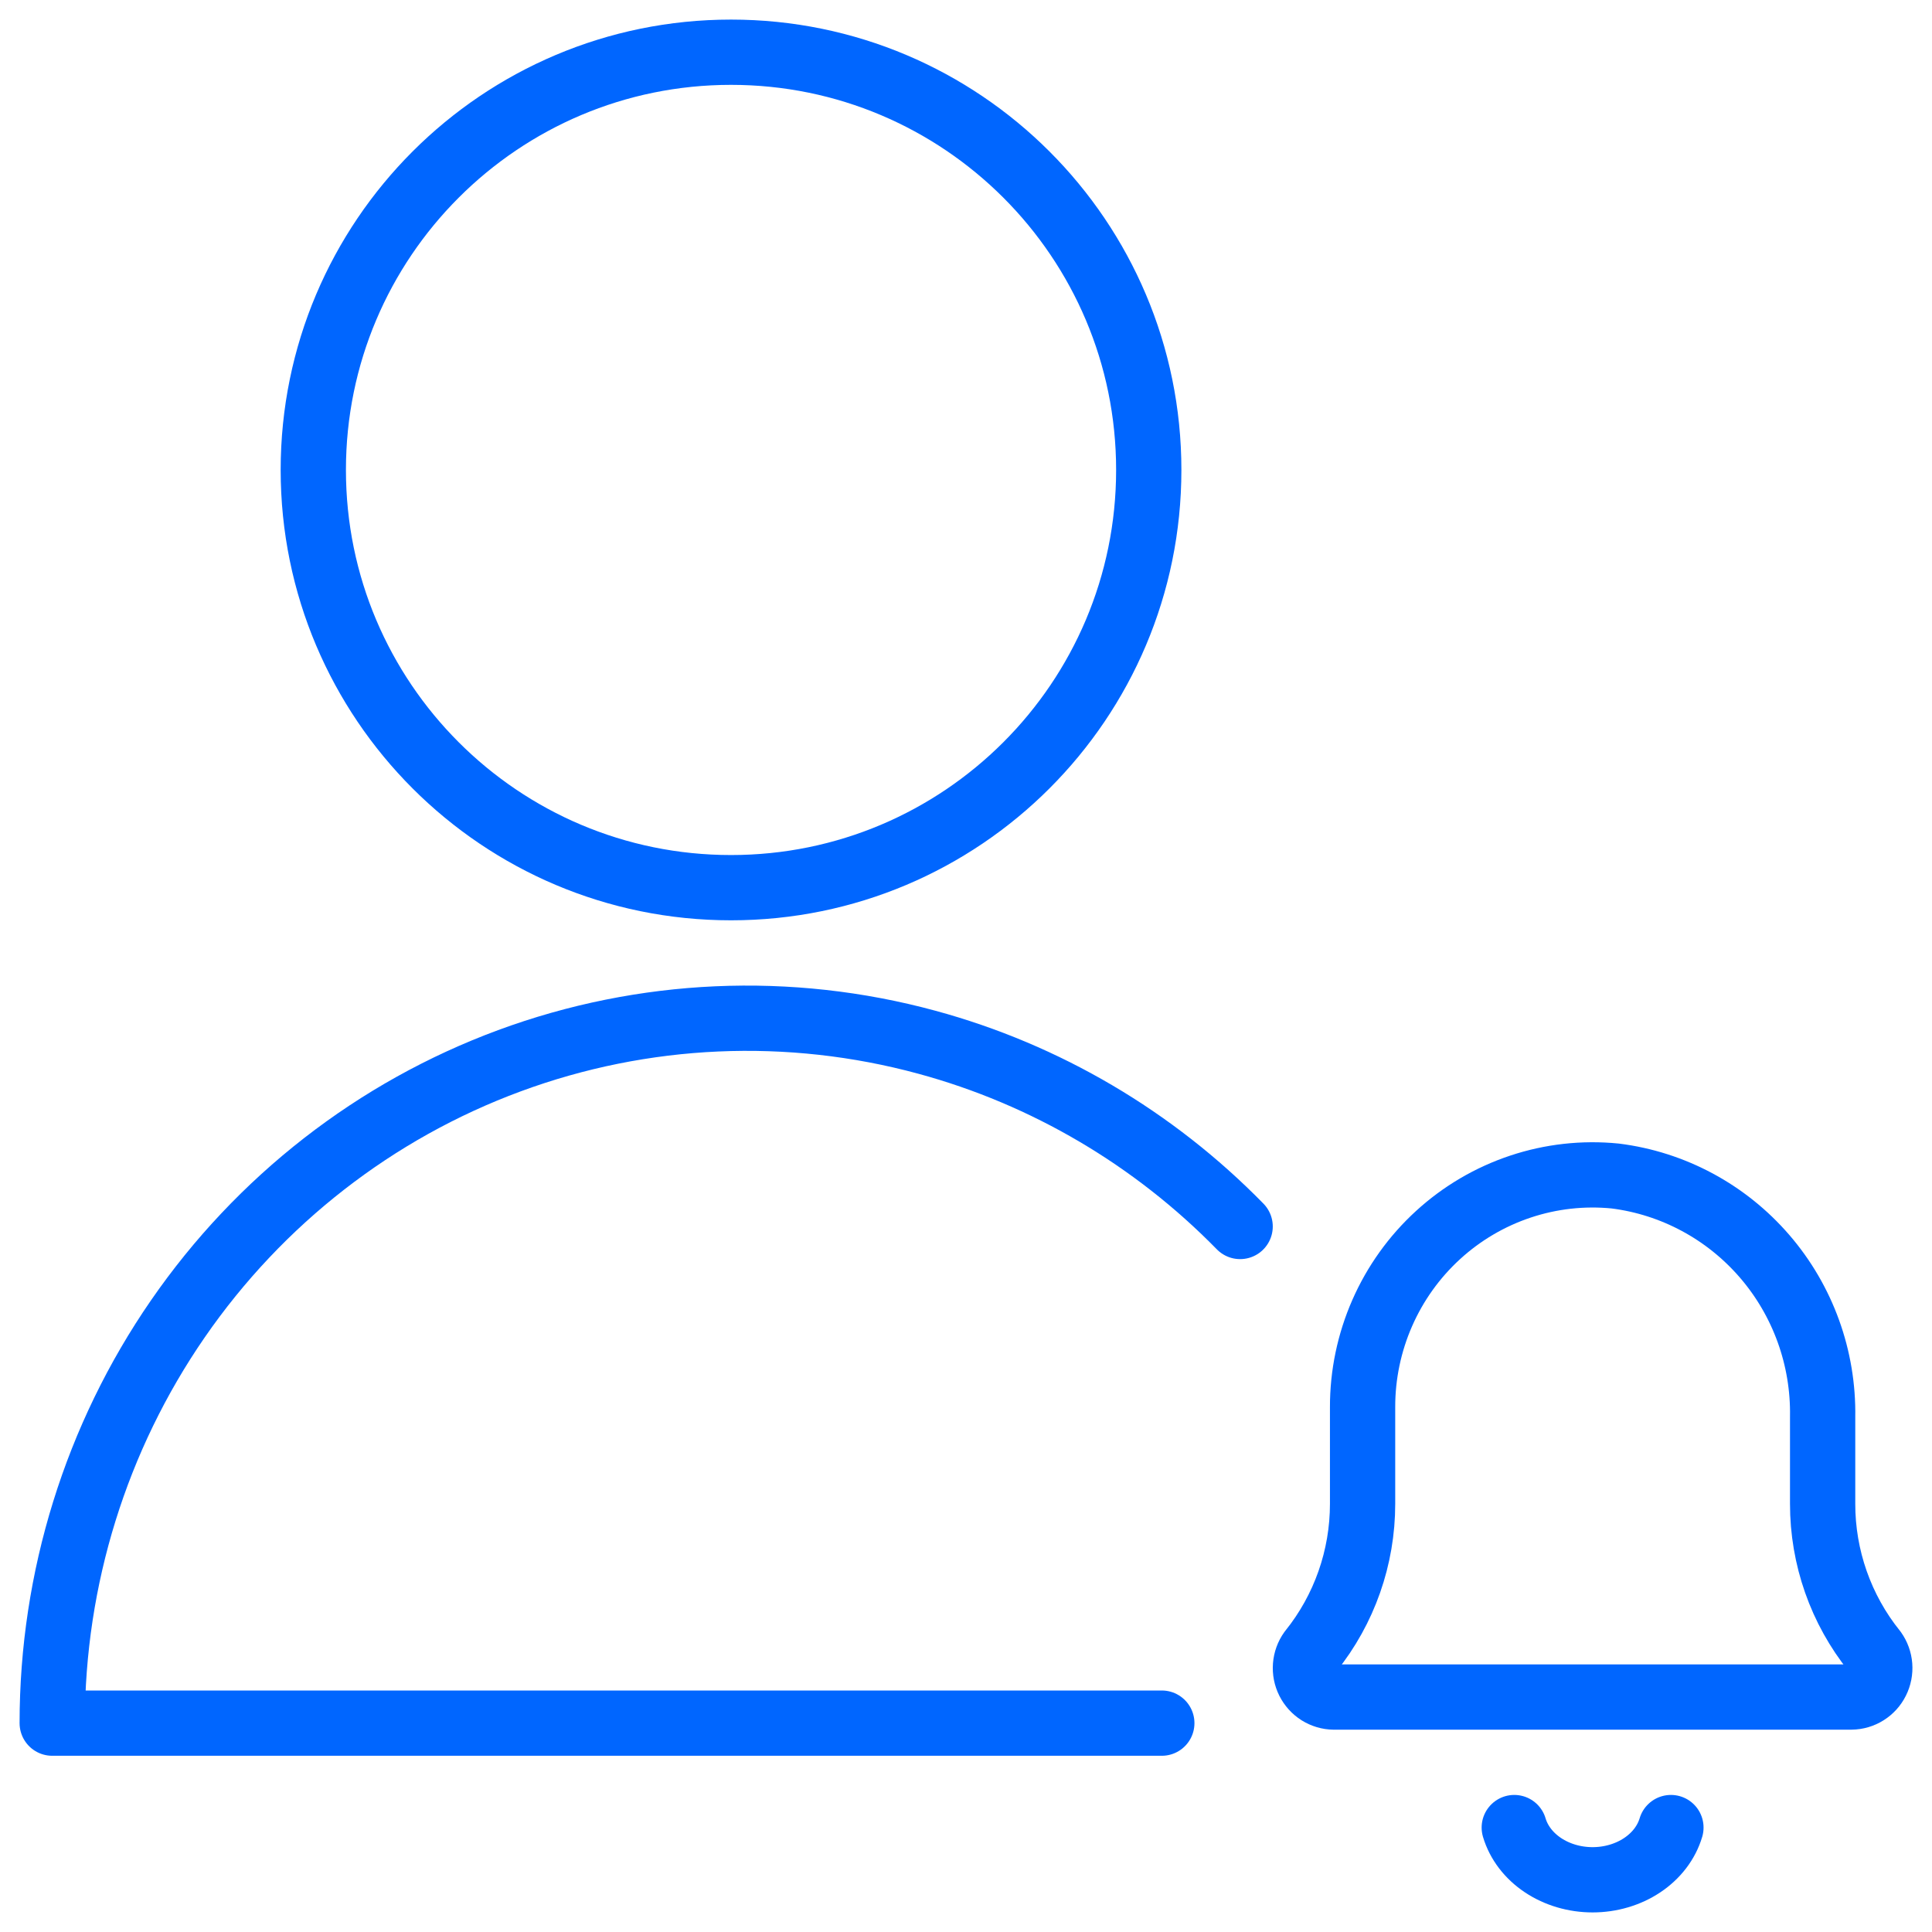
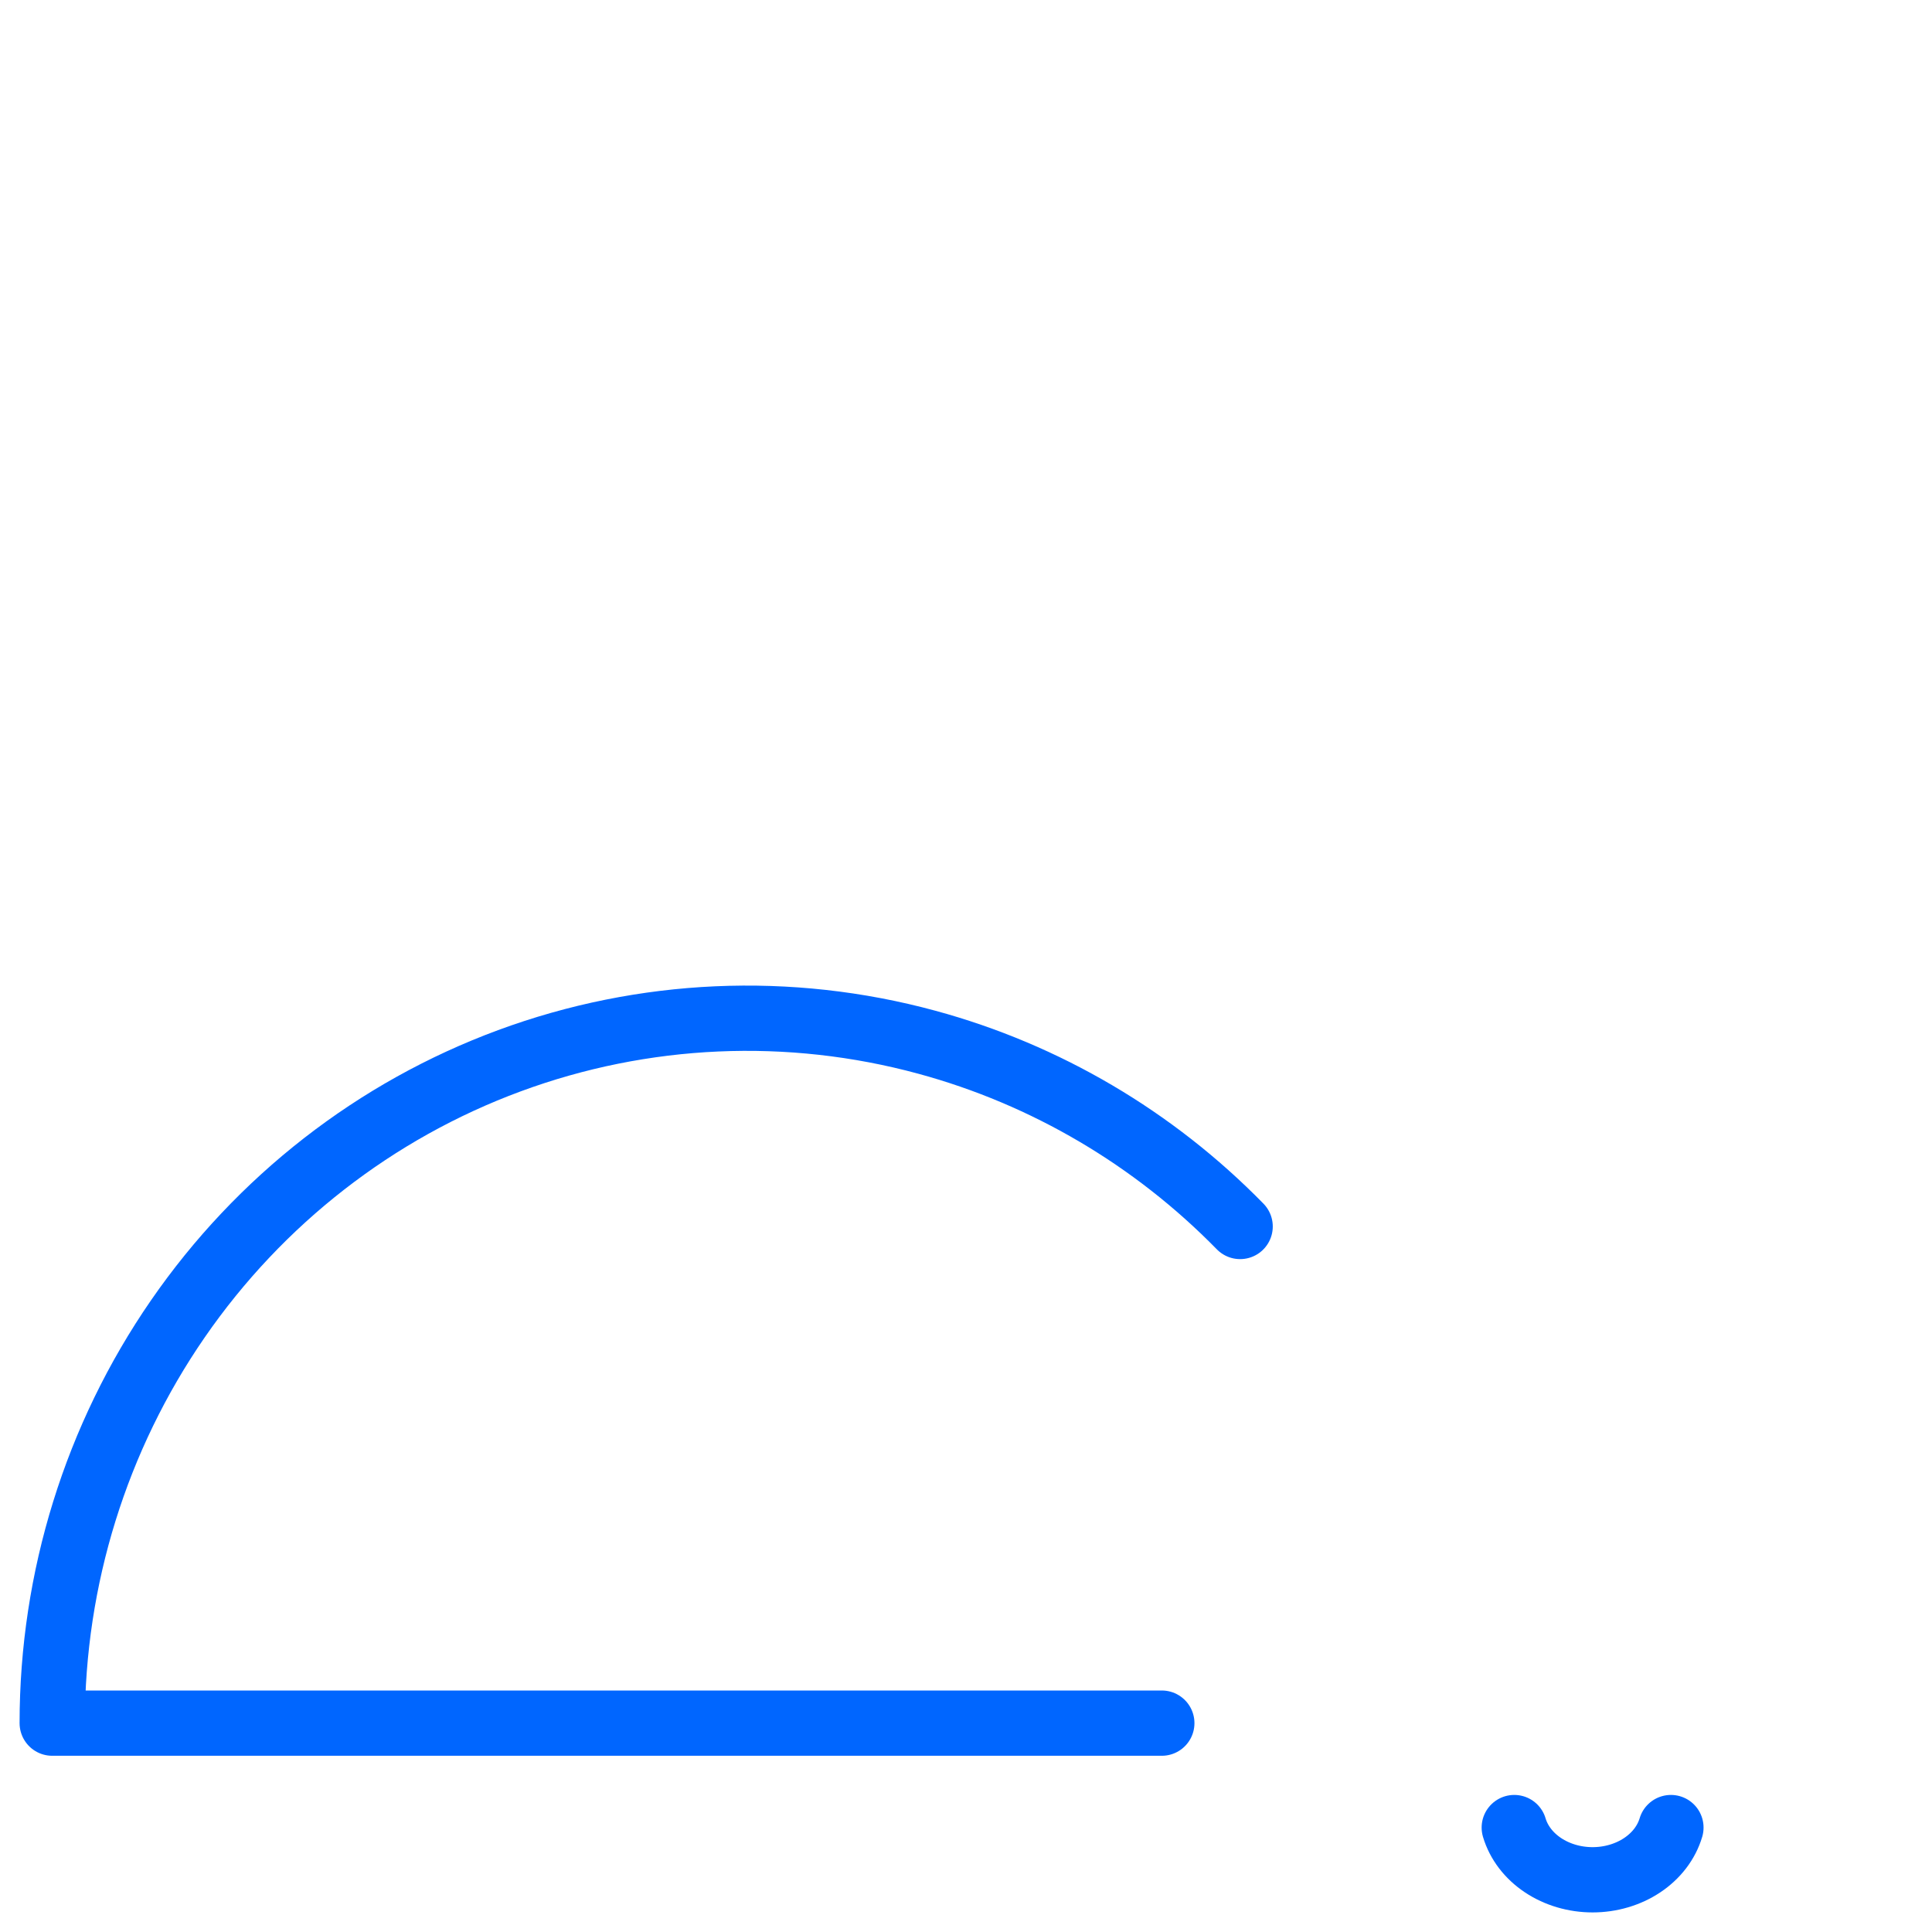
<svg xmlns="http://www.w3.org/2000/svg" fill="none" height="74" viewBox="0 0 74 74" width="74">
  <g stroke="#06f" stroke-linecap="round" stroke-linejoin="round" stroke-width="2.5">
-     <path d="m28 34c8.837 0 16-7.163 16-16 0-8.837-7.163-16-16-16s-16 7.163-16 16c0 8.837 7.163 16 16 16z" />
    <path d="m44.5 66h-42.5c-0-5.541 1.68-10.947 4.813-15.486s7.566-7.99 12.698-9.885c5.132-1.895 10.715-2.143 15.99-.709 4.557 1.238 8.694 3.68 11.999 7.057" />
-     <path d="m70.912 65c.202-.002.399-.06.57-.168.171-.107.31-.26.4-.442.091-.181.131-.385.115-.587-.016-.203-.086-.397-.204-.562-1.284-1.596-1.984-3.589-1.982-5.643v-3.331c.037-2.255-.753-4.444-2.22-6.146s-3.505-2.799-5.725-3.077c-1.225-.122-2.462.016-3.631.406s-2.244 1.022-3.155 1.856c-.912.834-1.64 1.851-2.138 2.987-.498 1.135-.754 2.363-.752 3.604v3.702c.001 2.055-.699 4.048-1.982 5.643-.118.165-.188.359-.204.562-.016.203.024.406.115.587.091.181.229.334.4.442.171.107.368.166.57.168z" />
    <path d="m58 70c.17.572.557 1.079 1.1 1.441s1.212.559 1.9.559 1.357-.197 1.9-.559.93-.869 1.1-1.441" />
  </g>
</svg>